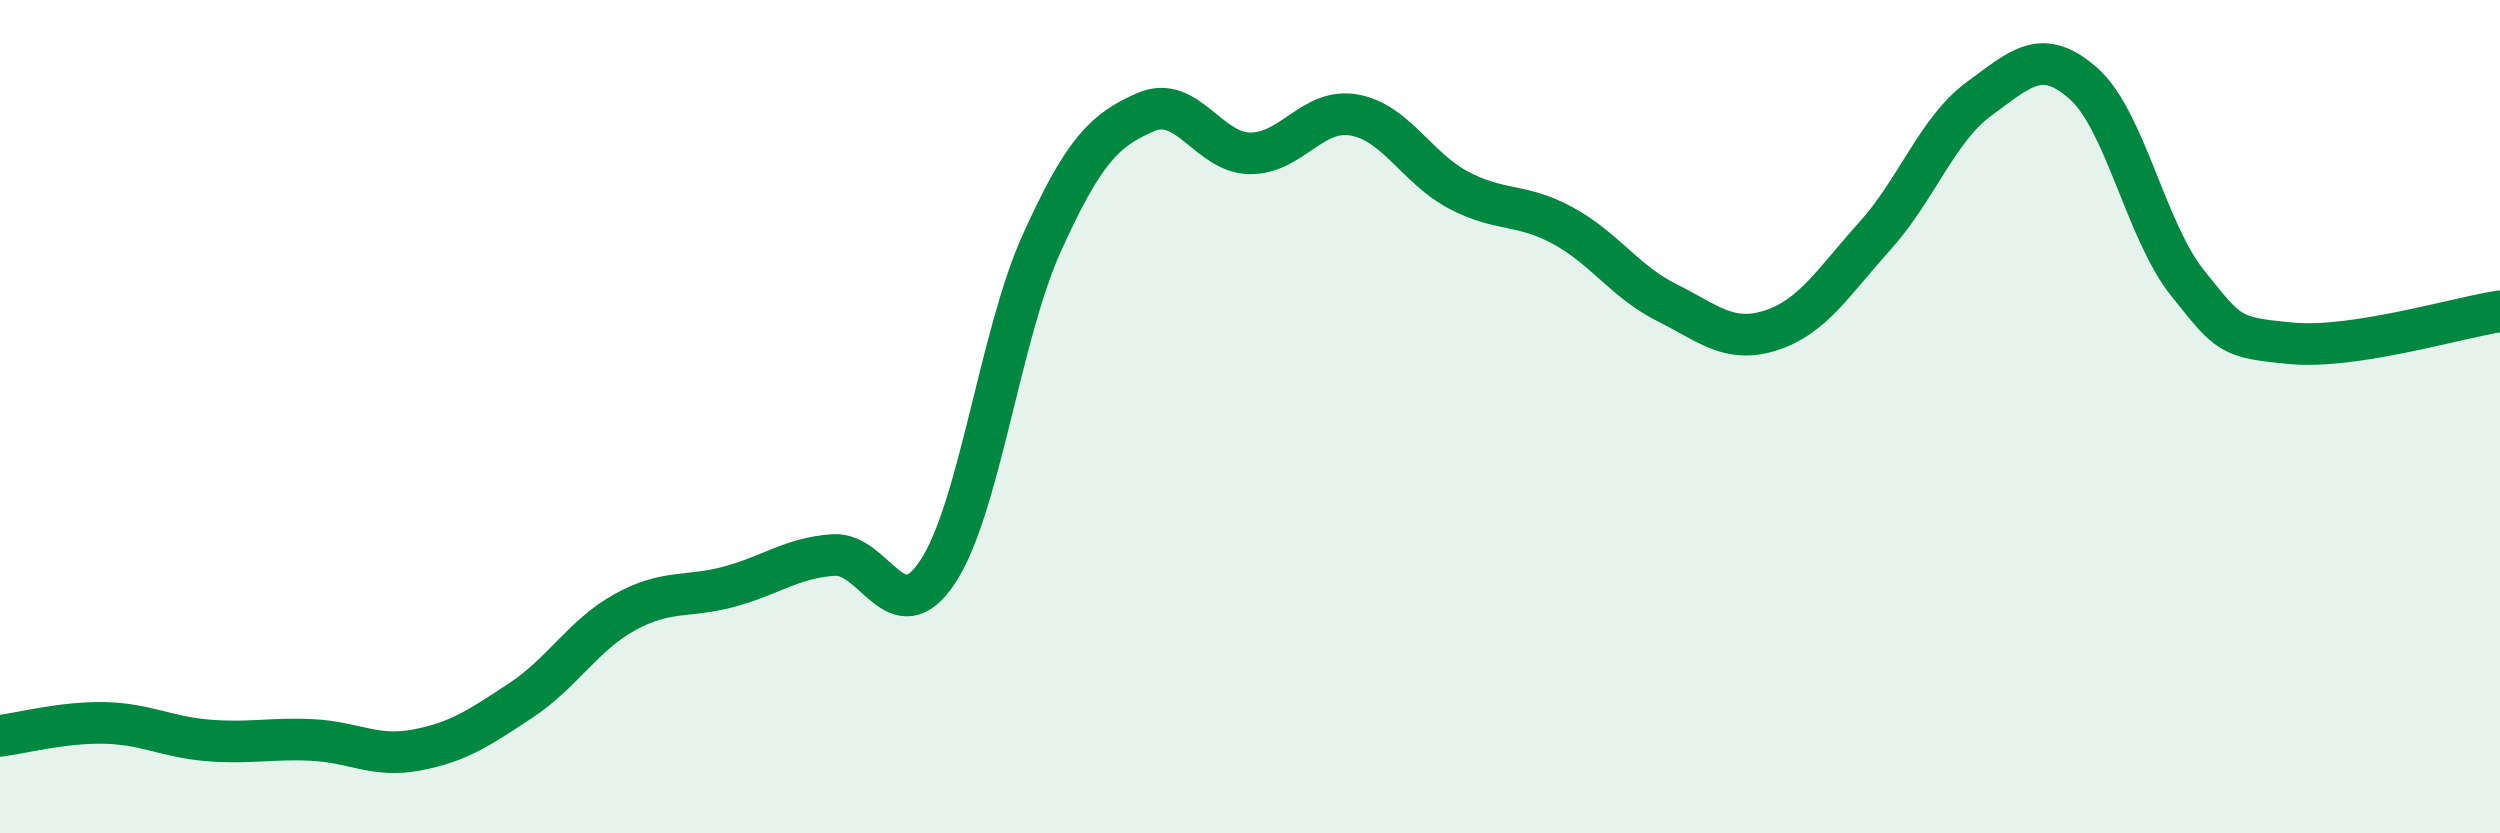
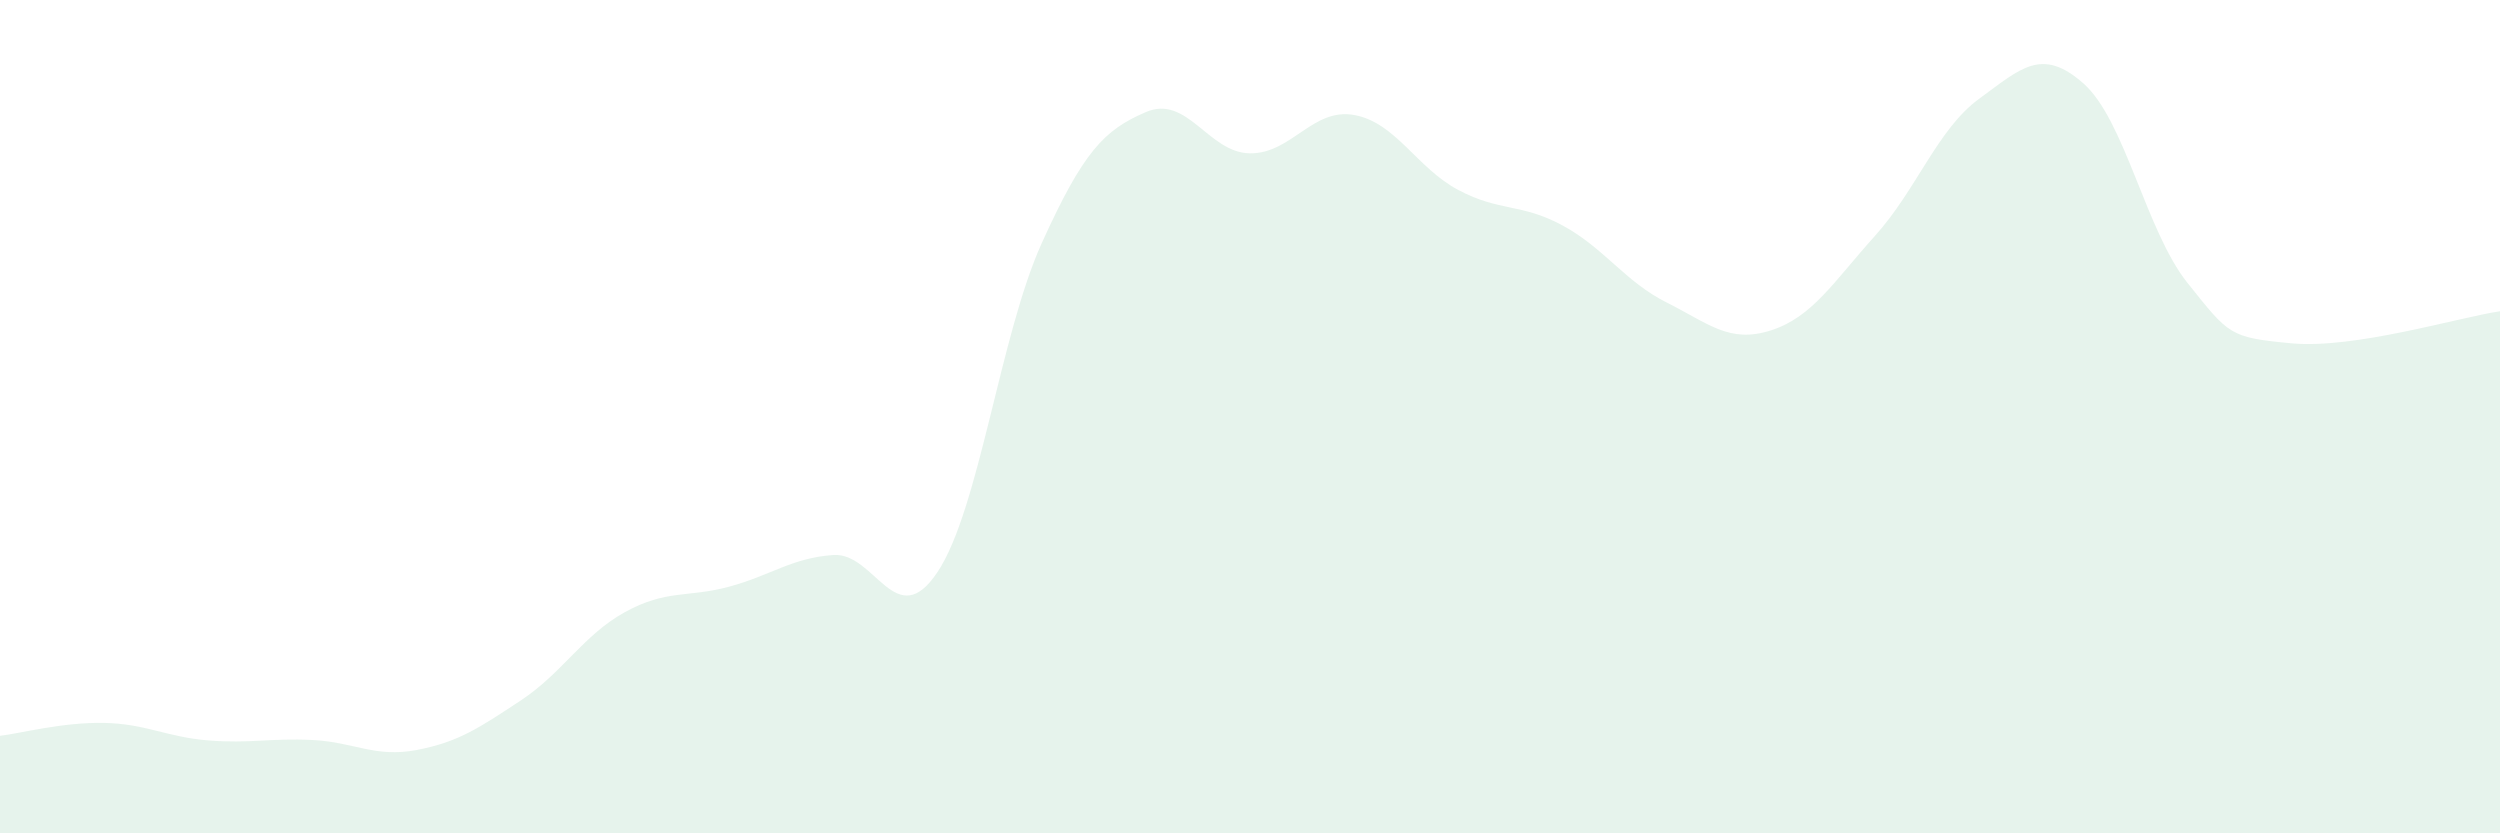
<svg xmlns="http://www.w3.org/2000/svg" width="60" height="20" viewBox="0 0 60 20">
  <path d="M 0,17.66 C 0.5,17.6 1.5,17.33 2.5,17.35 C 3.5,17.37 4,17.69 5,17.77 C 6,17.85 6.5,17.71 7.5,17.76 C 8.5,17.81 9,18.19 10,18 C 11,17.81 11.5,17.47 12.5,16.81 C 13.5,16.15 14,15.24 15,14.69 C 16,14.14 16.5,14.35 17.5,14.08 C 18.5,13.81 19,13.39 20,13.32 C 21,13.25 21.5,15.23 22.5,13.73 C 23.5,12.23 24,8.05 25,5.84 C 26,3.63 26.5,3.12 27.5,2.69 C 28.5,2.26 29,3.67 30,3.68 C 31,3.69 31.5,2.58 32.5,2.76 C 33.5,2.94 34,4.03 35,4.56 C 36,5.09 36.5,4.87 37.5,5.41 C 38.5,5.95 39,6.76 40,7.26 C 41,7.76 41.5,8.25 42.5,7.93 C 43.5,7.61 44,6.77 45,5.66 C 46,4.55 46.5,3.1 47.5,2.37 C 48.5,1.64 49,1.12 50,2 C 51,2.88 51.5,5.54 52.5,6.79 C 53.5,8.04 53.5,8.1 55,8.24 C 56.5,8.38 59,7.62 60,7.47L60 20L0 20Z" fill="#008740" opacity="0.1" stroke-linecap="round" stroke-linejoin="round" />
-   <path d="M 0,17.66 C 0.5,17.6 1.5,17.33 2.5,17.35 C 3.5,17.37 4,17.69 5,17.77 C 6,17.85 6.5,17.71 7.5,17.76 C 8.5,17.81 9,18.19 10,18 C 11,17.81 11.5,17.47 12.5,16.81 C 13.5,16.15 14,15.24 15,14.69 C 16,14.14 16.5,14.35 17.5,14.08 C 18.5,13.81 19,13.39 20,13.32 C 21,13.25 21.5,15.23 22.5,13.73 C 23.5,12.23 24,8.05 25,5.84 C 26,3.63 26.5,3.12 27.5,2.69 C 28.5,2.26 29,3.67 30,3.68 C 31,3.69 31.5,2.58 32.5,2.76 C 33.5,2.94 34,4.03 35,4.56 C 36,5.09 36.5,4.87 37.5,5.41 C 38.5,5.95 39,6.76 40,7.26 C 41,7.76 41.5,8.25 42.5,7.93 C 43.5,7.61 44,6.77 45,5.66 C 46,4.55 46.5,3.1 47.5,2.37 C 48.5,1.64 49,1.12 50,2 C 51,2.88 51.5,5.54 52.5,6.79 C 53.5,8.04 53.5,8.1 55,8.24 C 56.5,8.38 59,7.62 60,7.47" stroke="#008740" stroke-width="1" fill="none" stroke-linecap="round" stroke-linejoin="round" />
</svg>